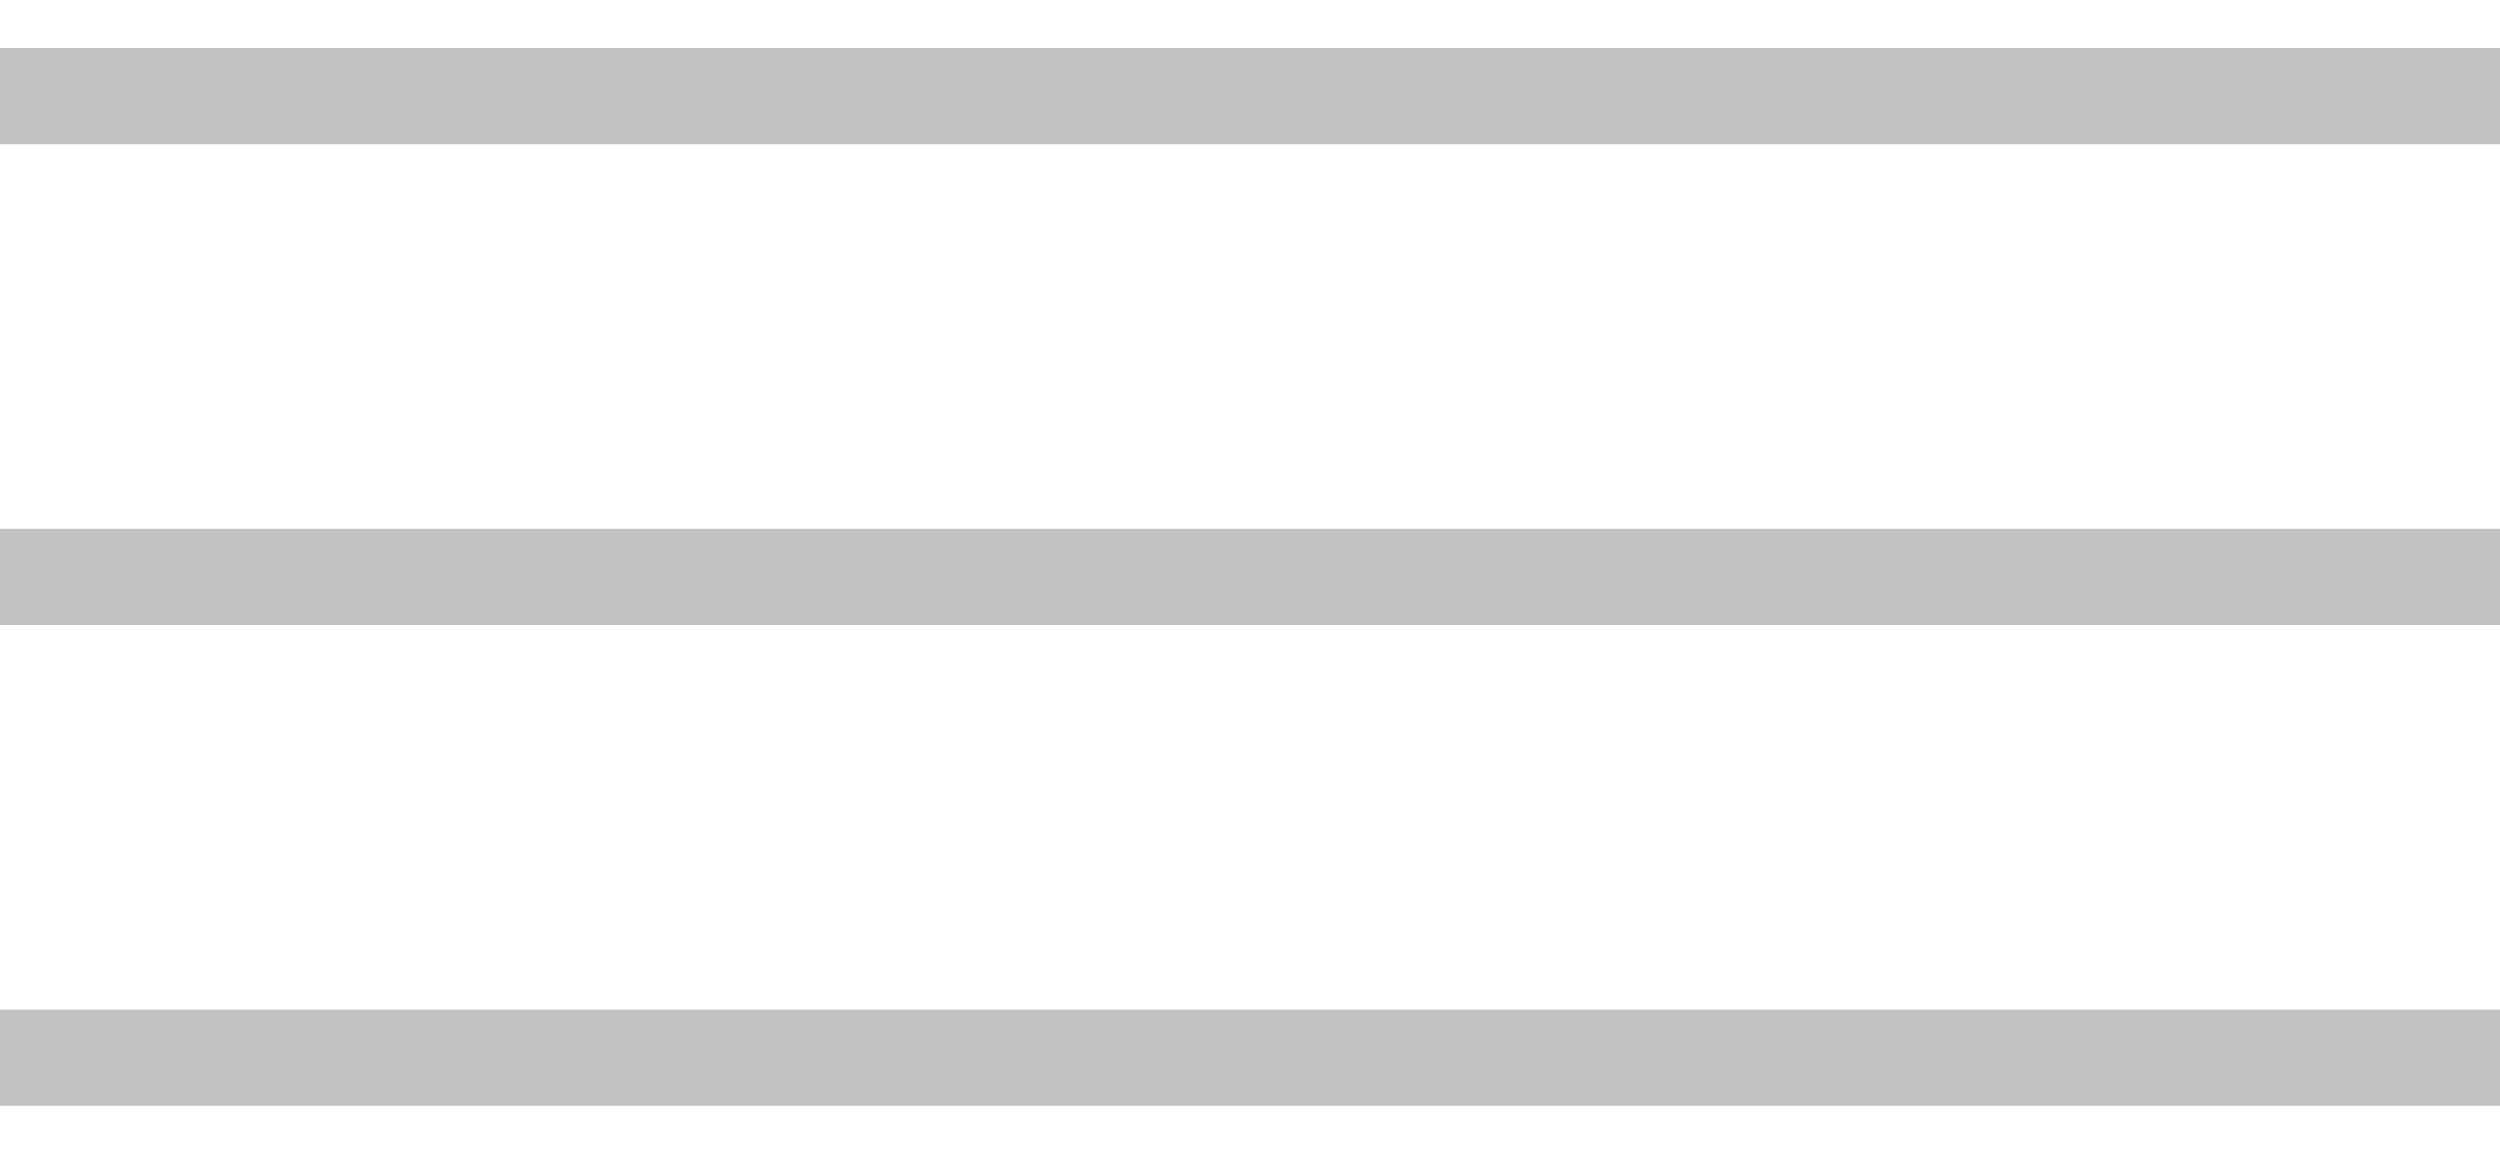
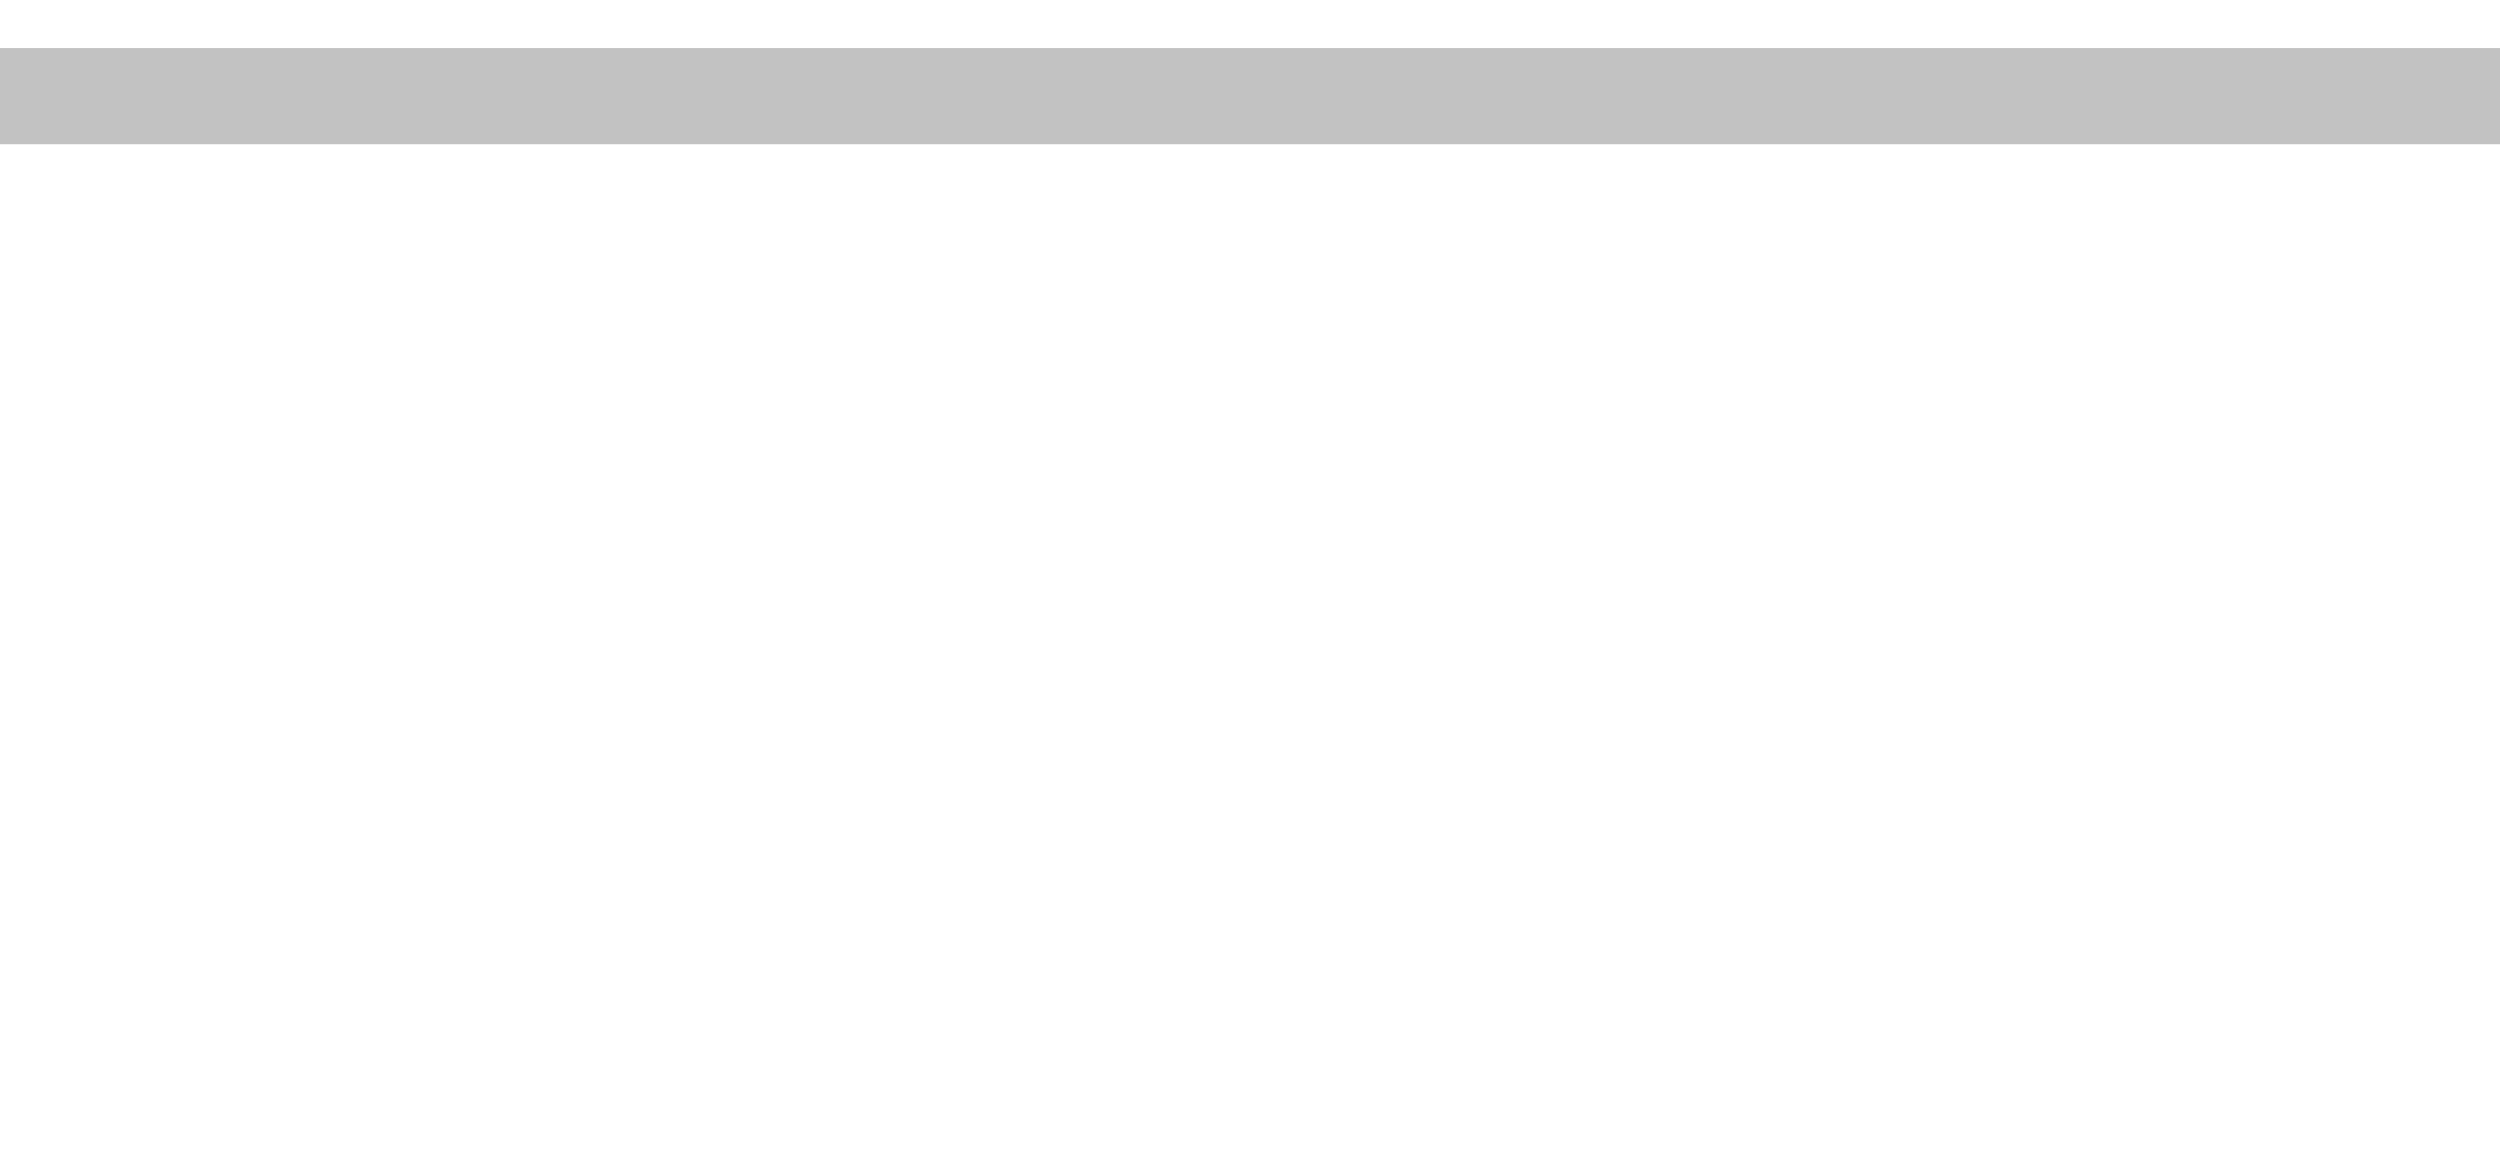
<svg xmlns="http://www.w3.org/2000/svg" width="26" height="12" viewBox="0 0 26 12" fill="none">
  <path d="M0 1H26" stroke="#C2C2C2" />
-   <path d="M0 6H26" stroke="#C2C2C2" />
-   <path d="M0 11H26" stroke="#C2C2C2" />
</svg>